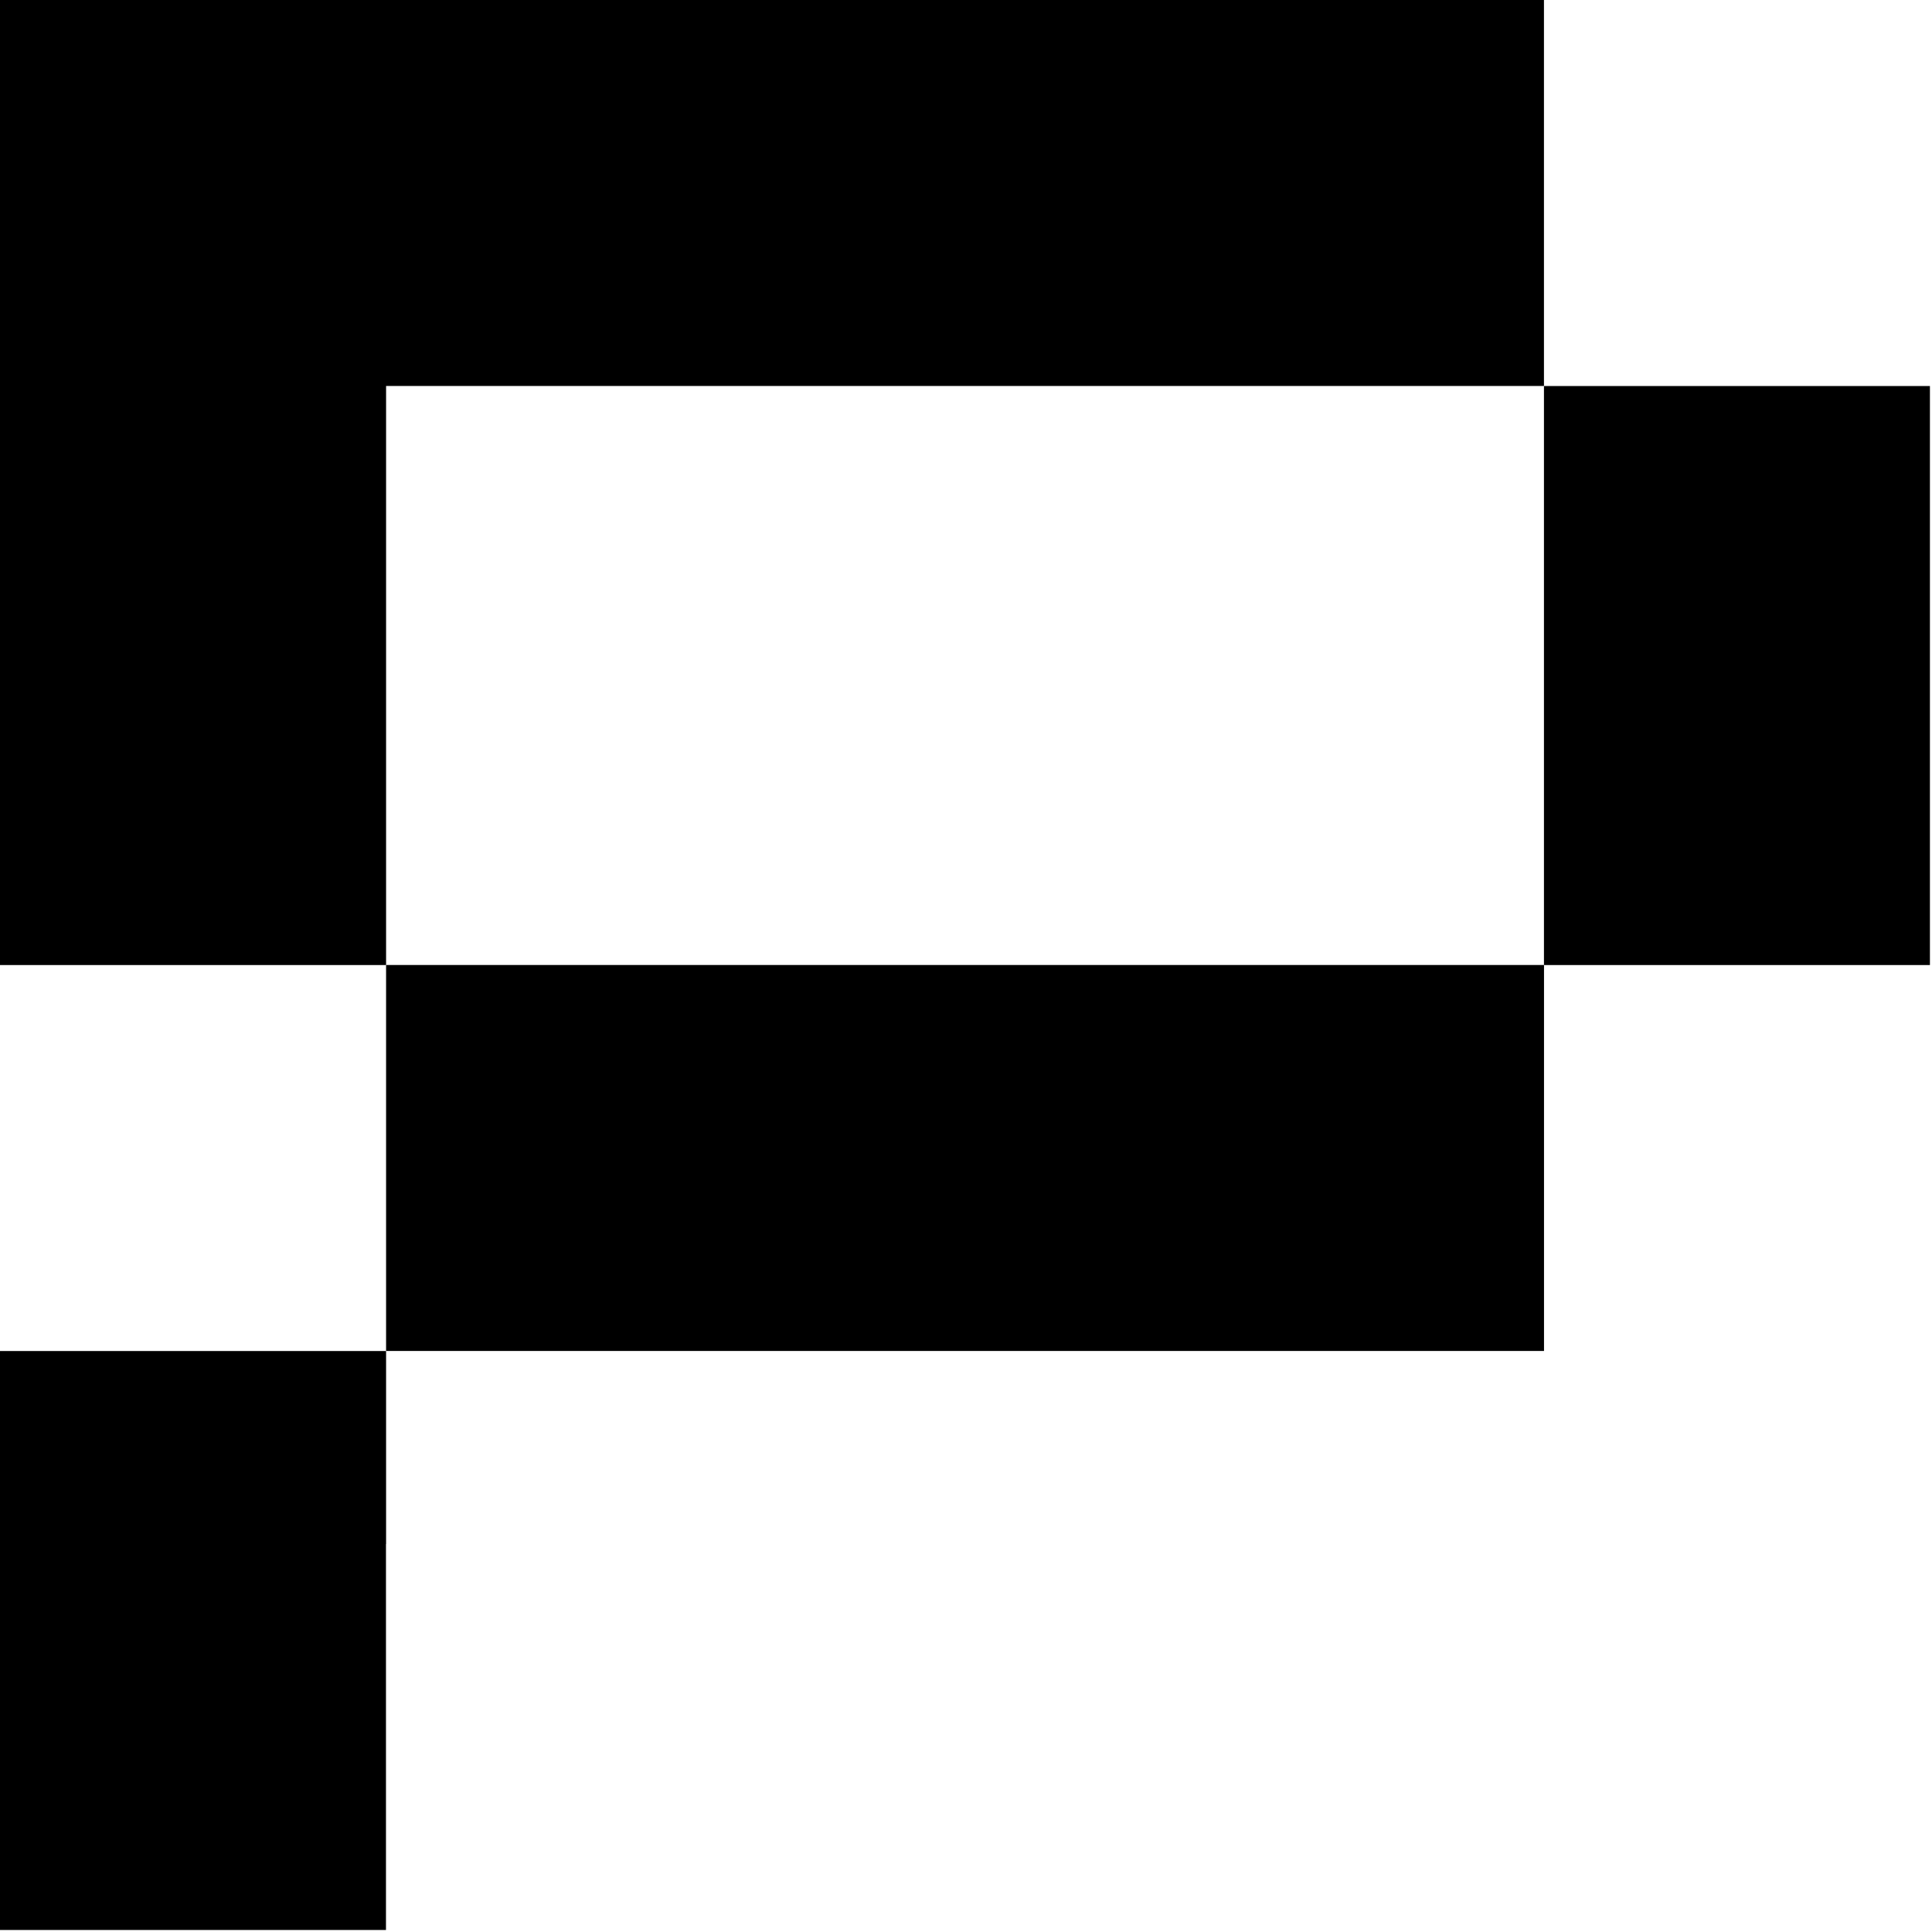
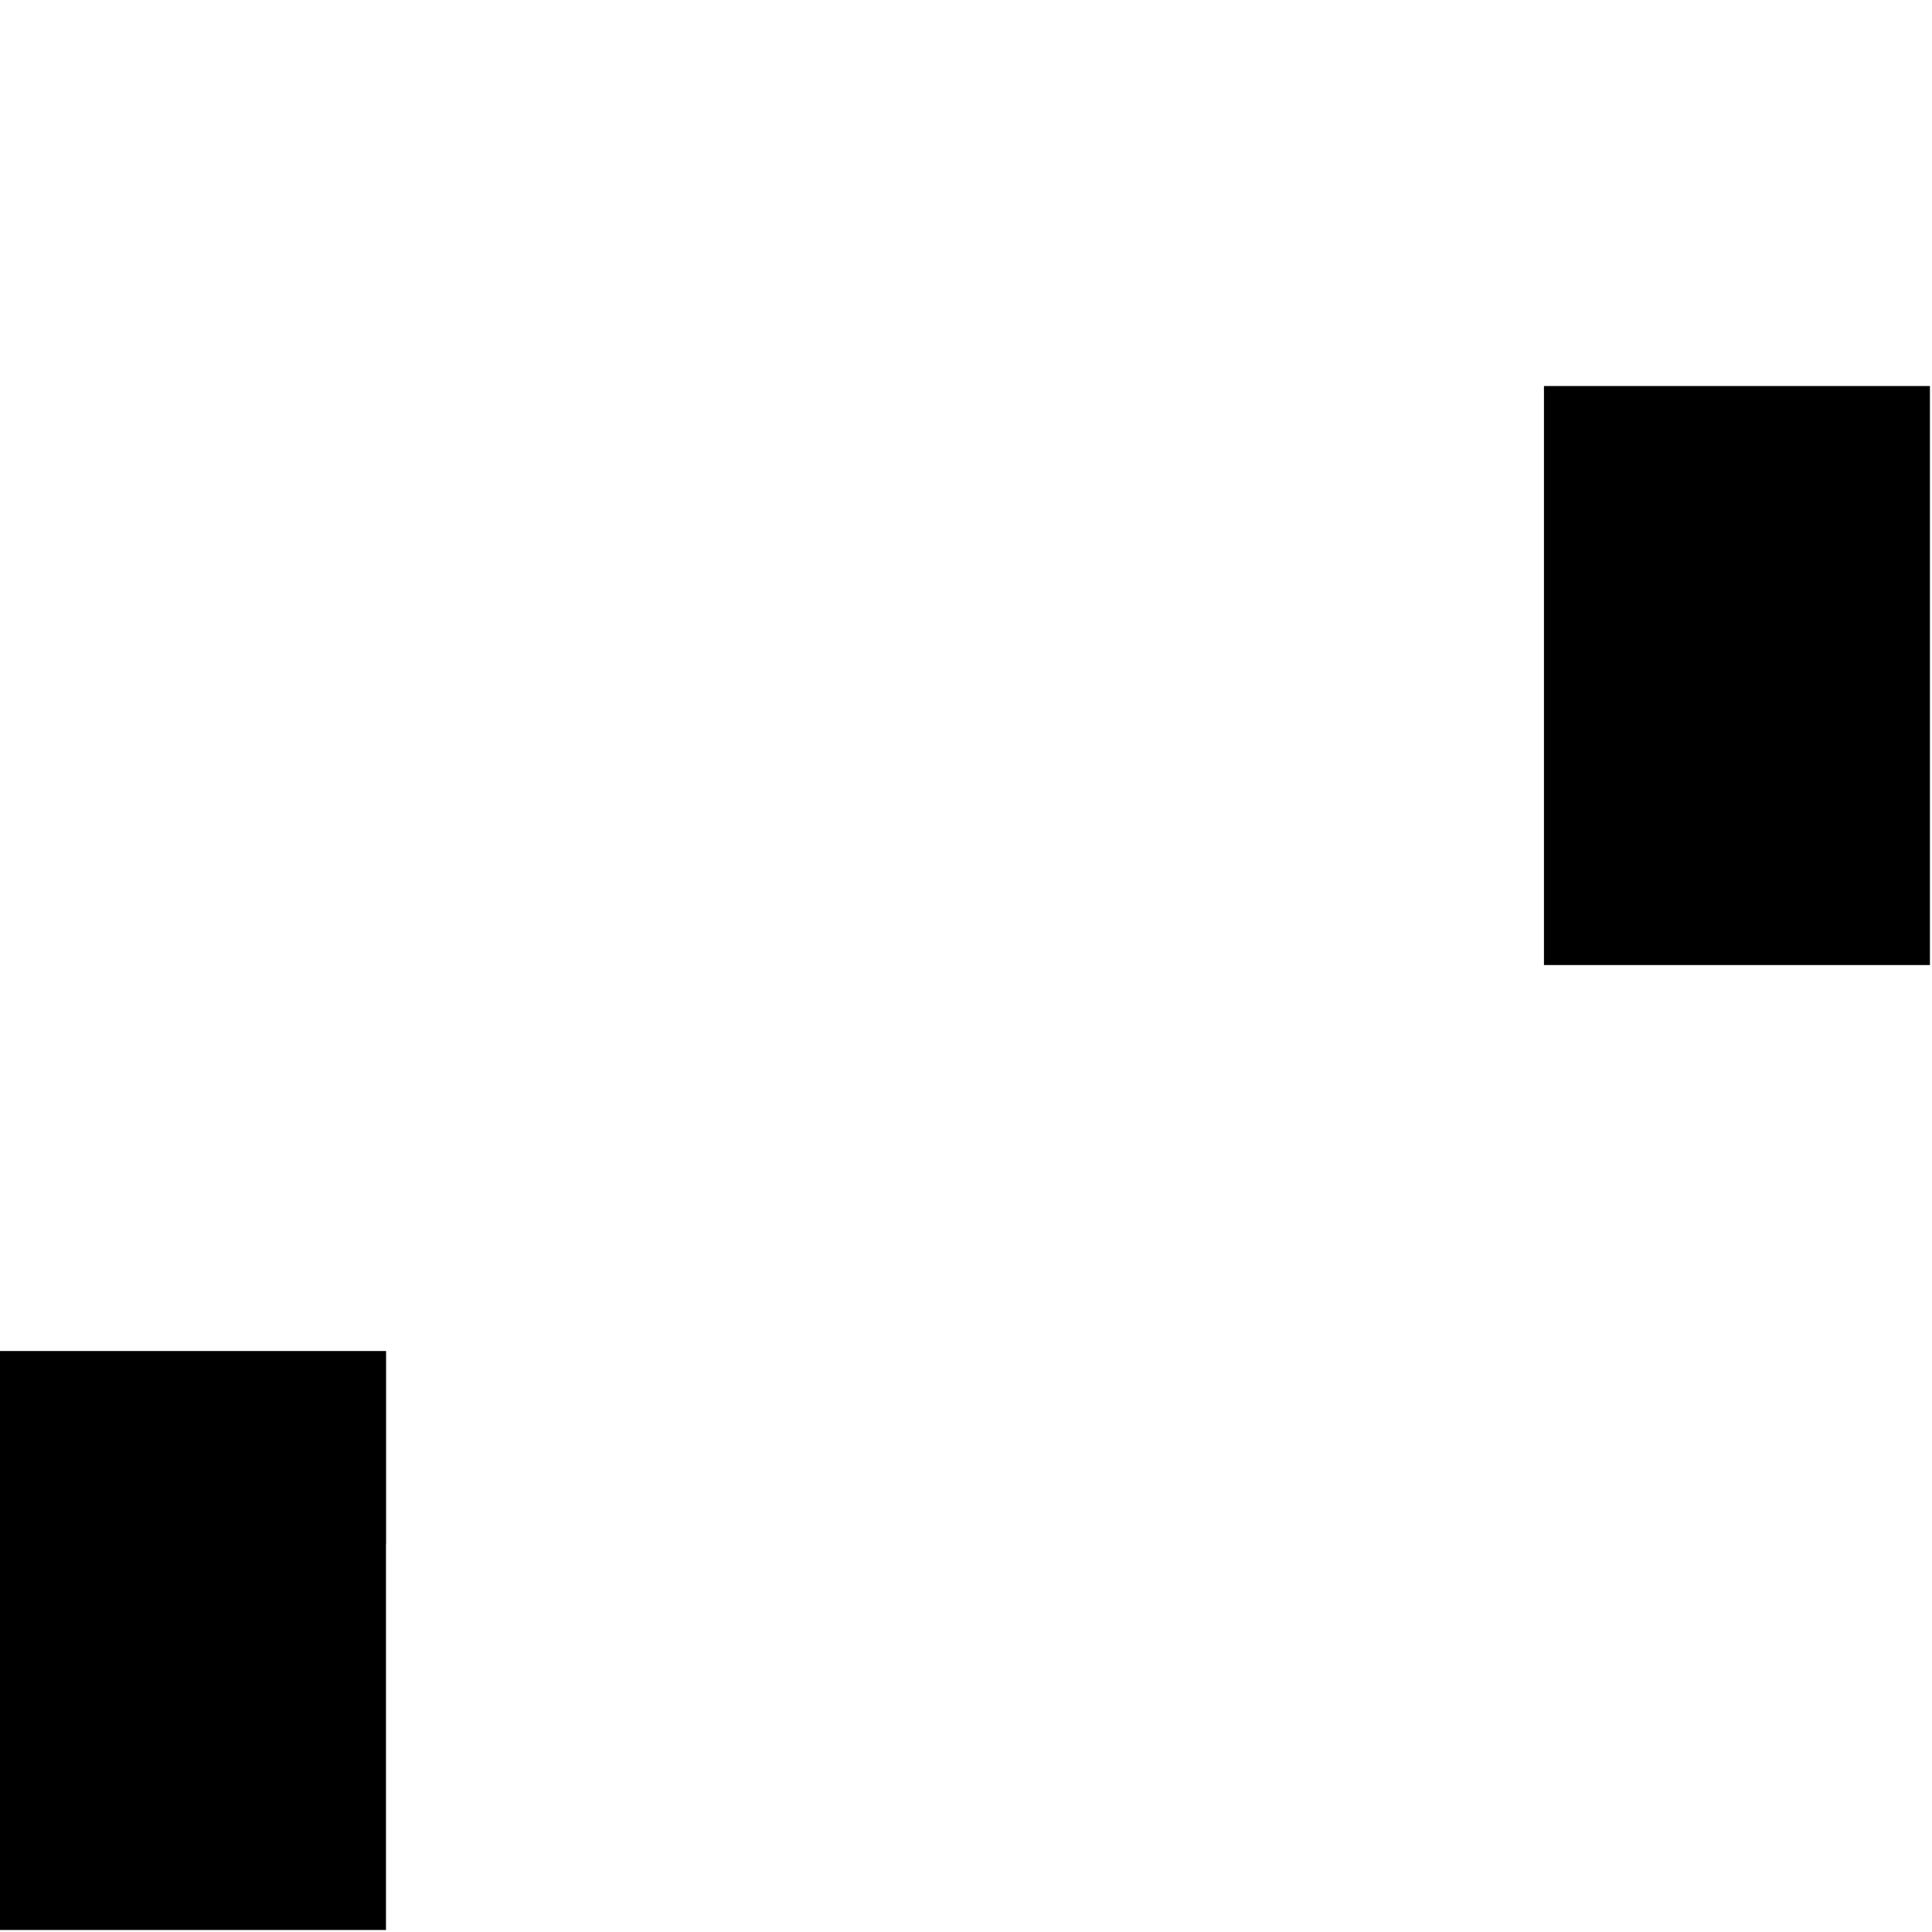
<svg xmlns="http://www.w3.org/2000/svg" width="364" height="364" viewBox="0 0 364 364" fill="none">
  <path d="M363.61 72.73H290.89V181.82H363.61V72.73Z" fill="black" />
  <path d="M72.74 254.54H0V272.72V290.91V363.62H72.72V290.91H72.74V254.54Z" fill="black" />
-   <path d="M290.89 0H72.74H62.28H0V145.45V168.67V181.82H72.74V168.67V145.45V72.72H290.89V0Z" fill="black" />
-   <path d="M290.9 181.81H72.74V254.53H290.9V181.81Z" fill="black" />
</svg>